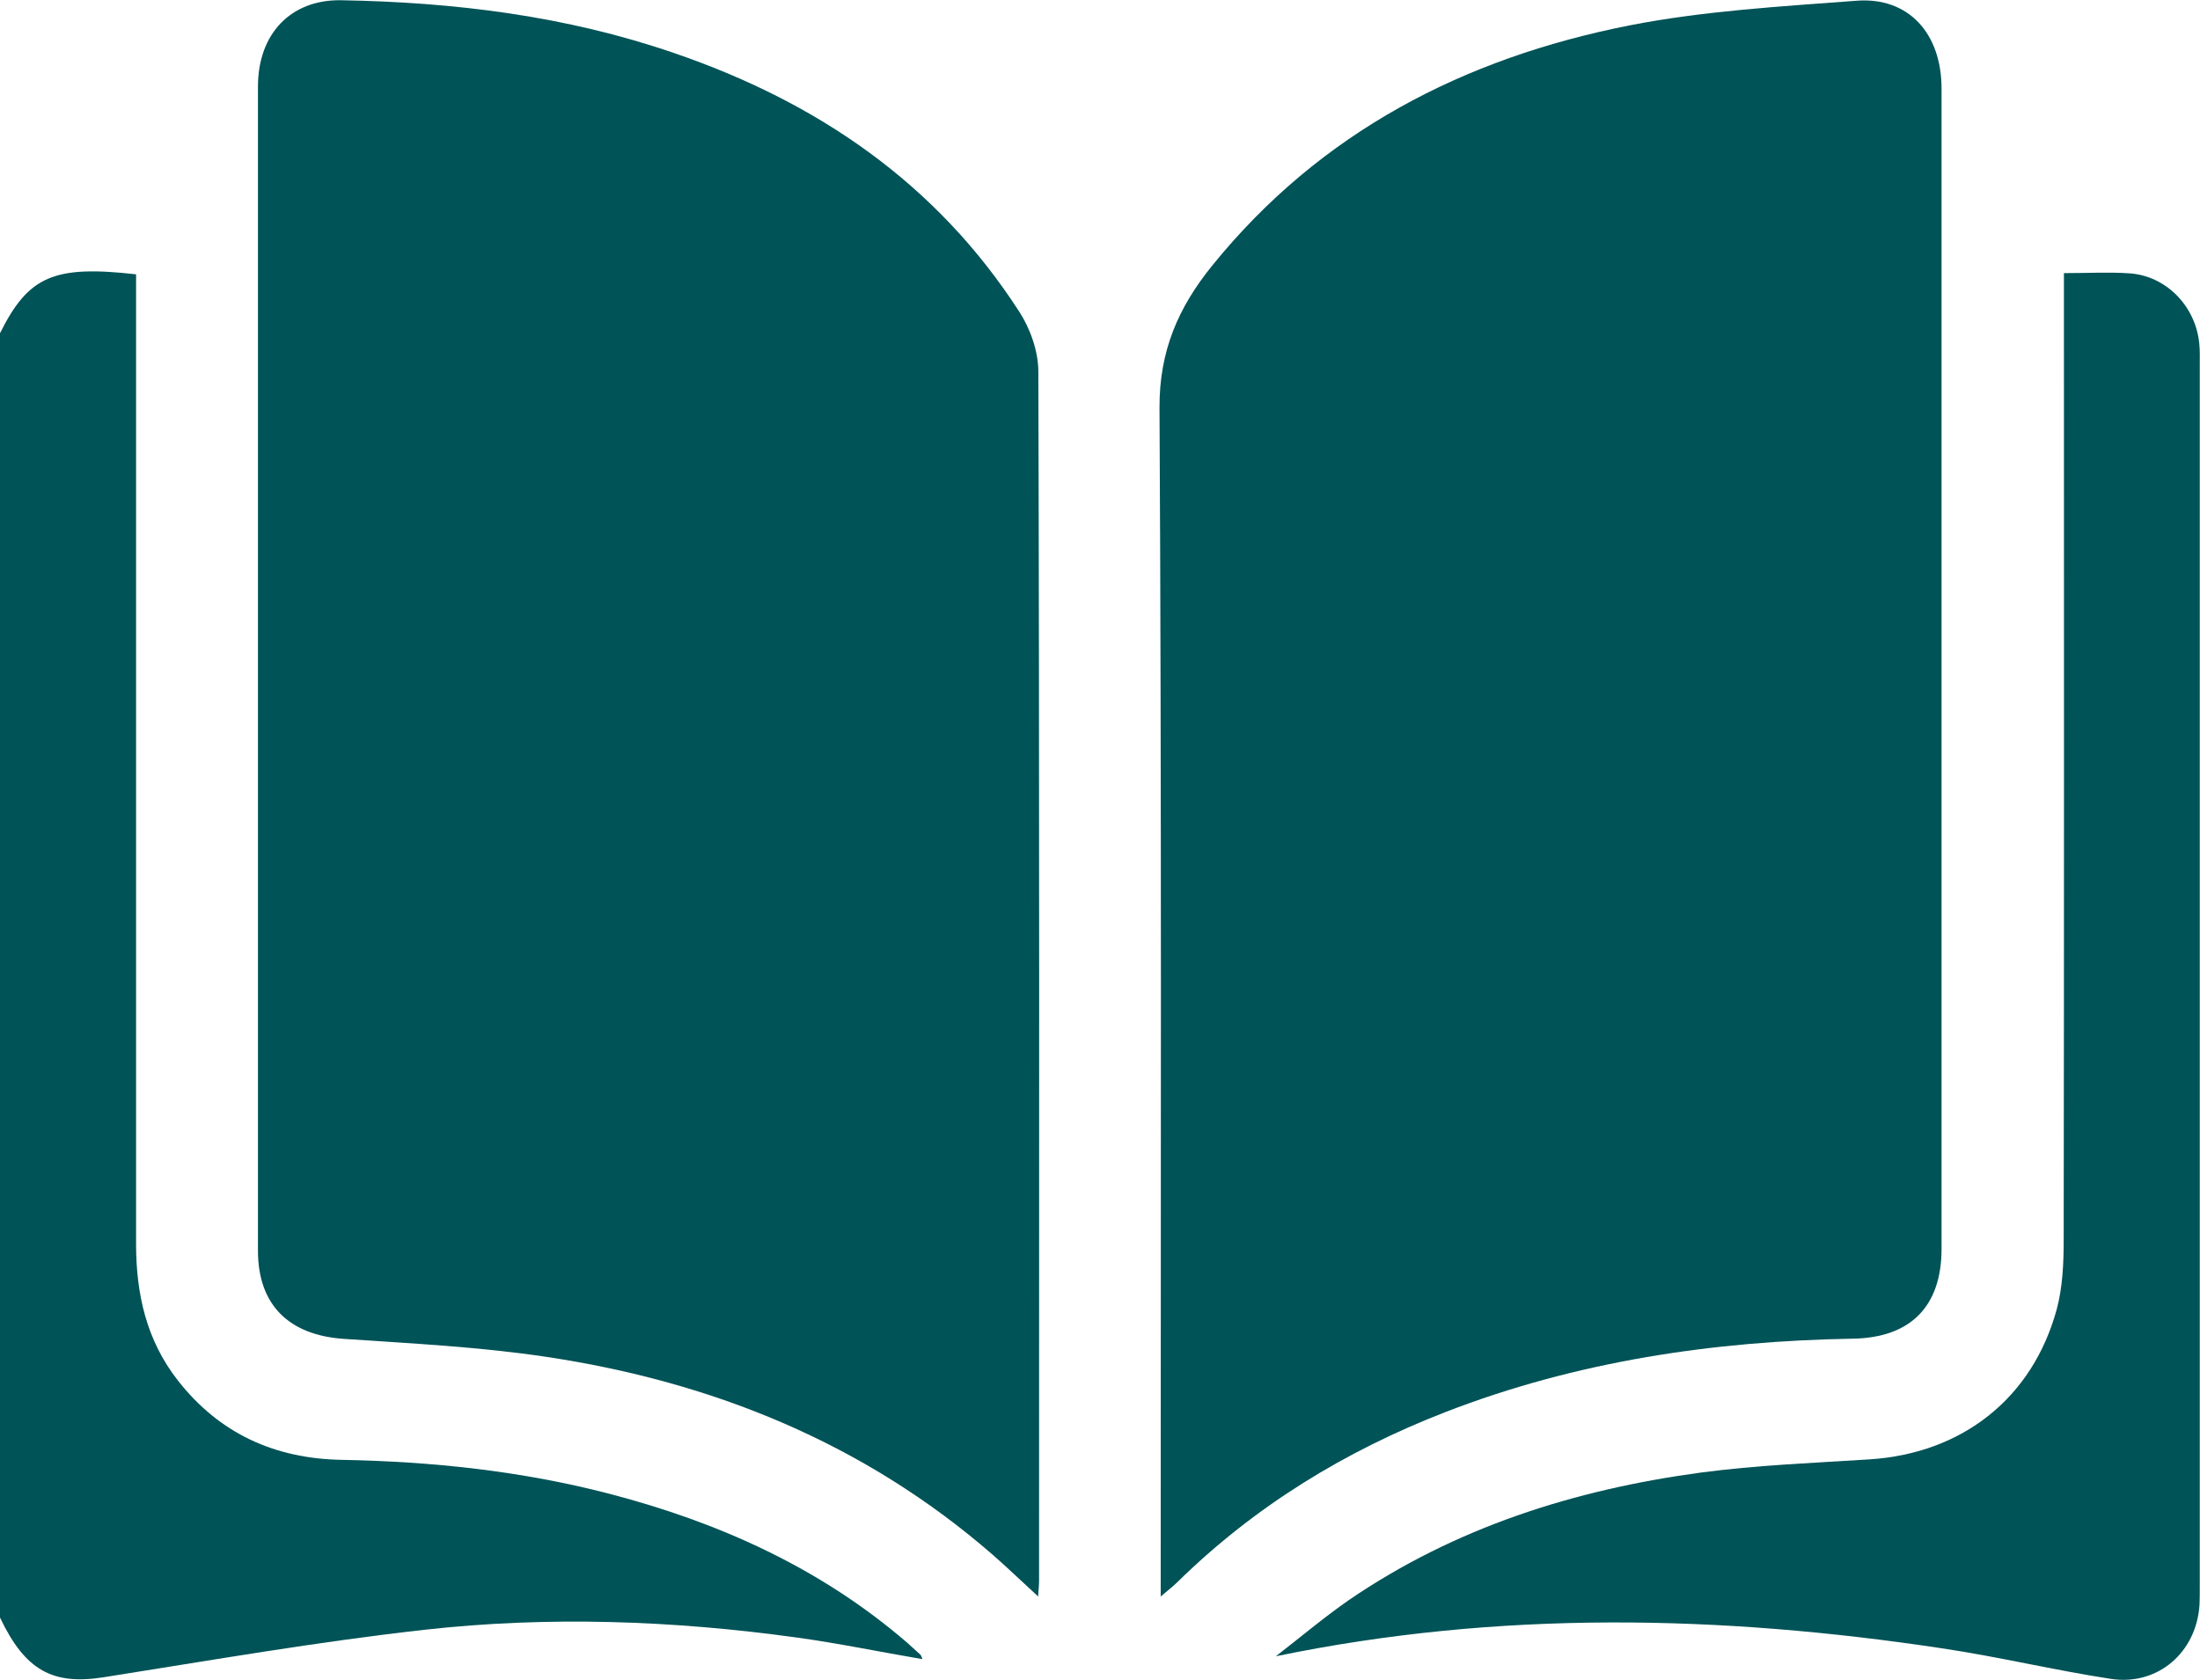
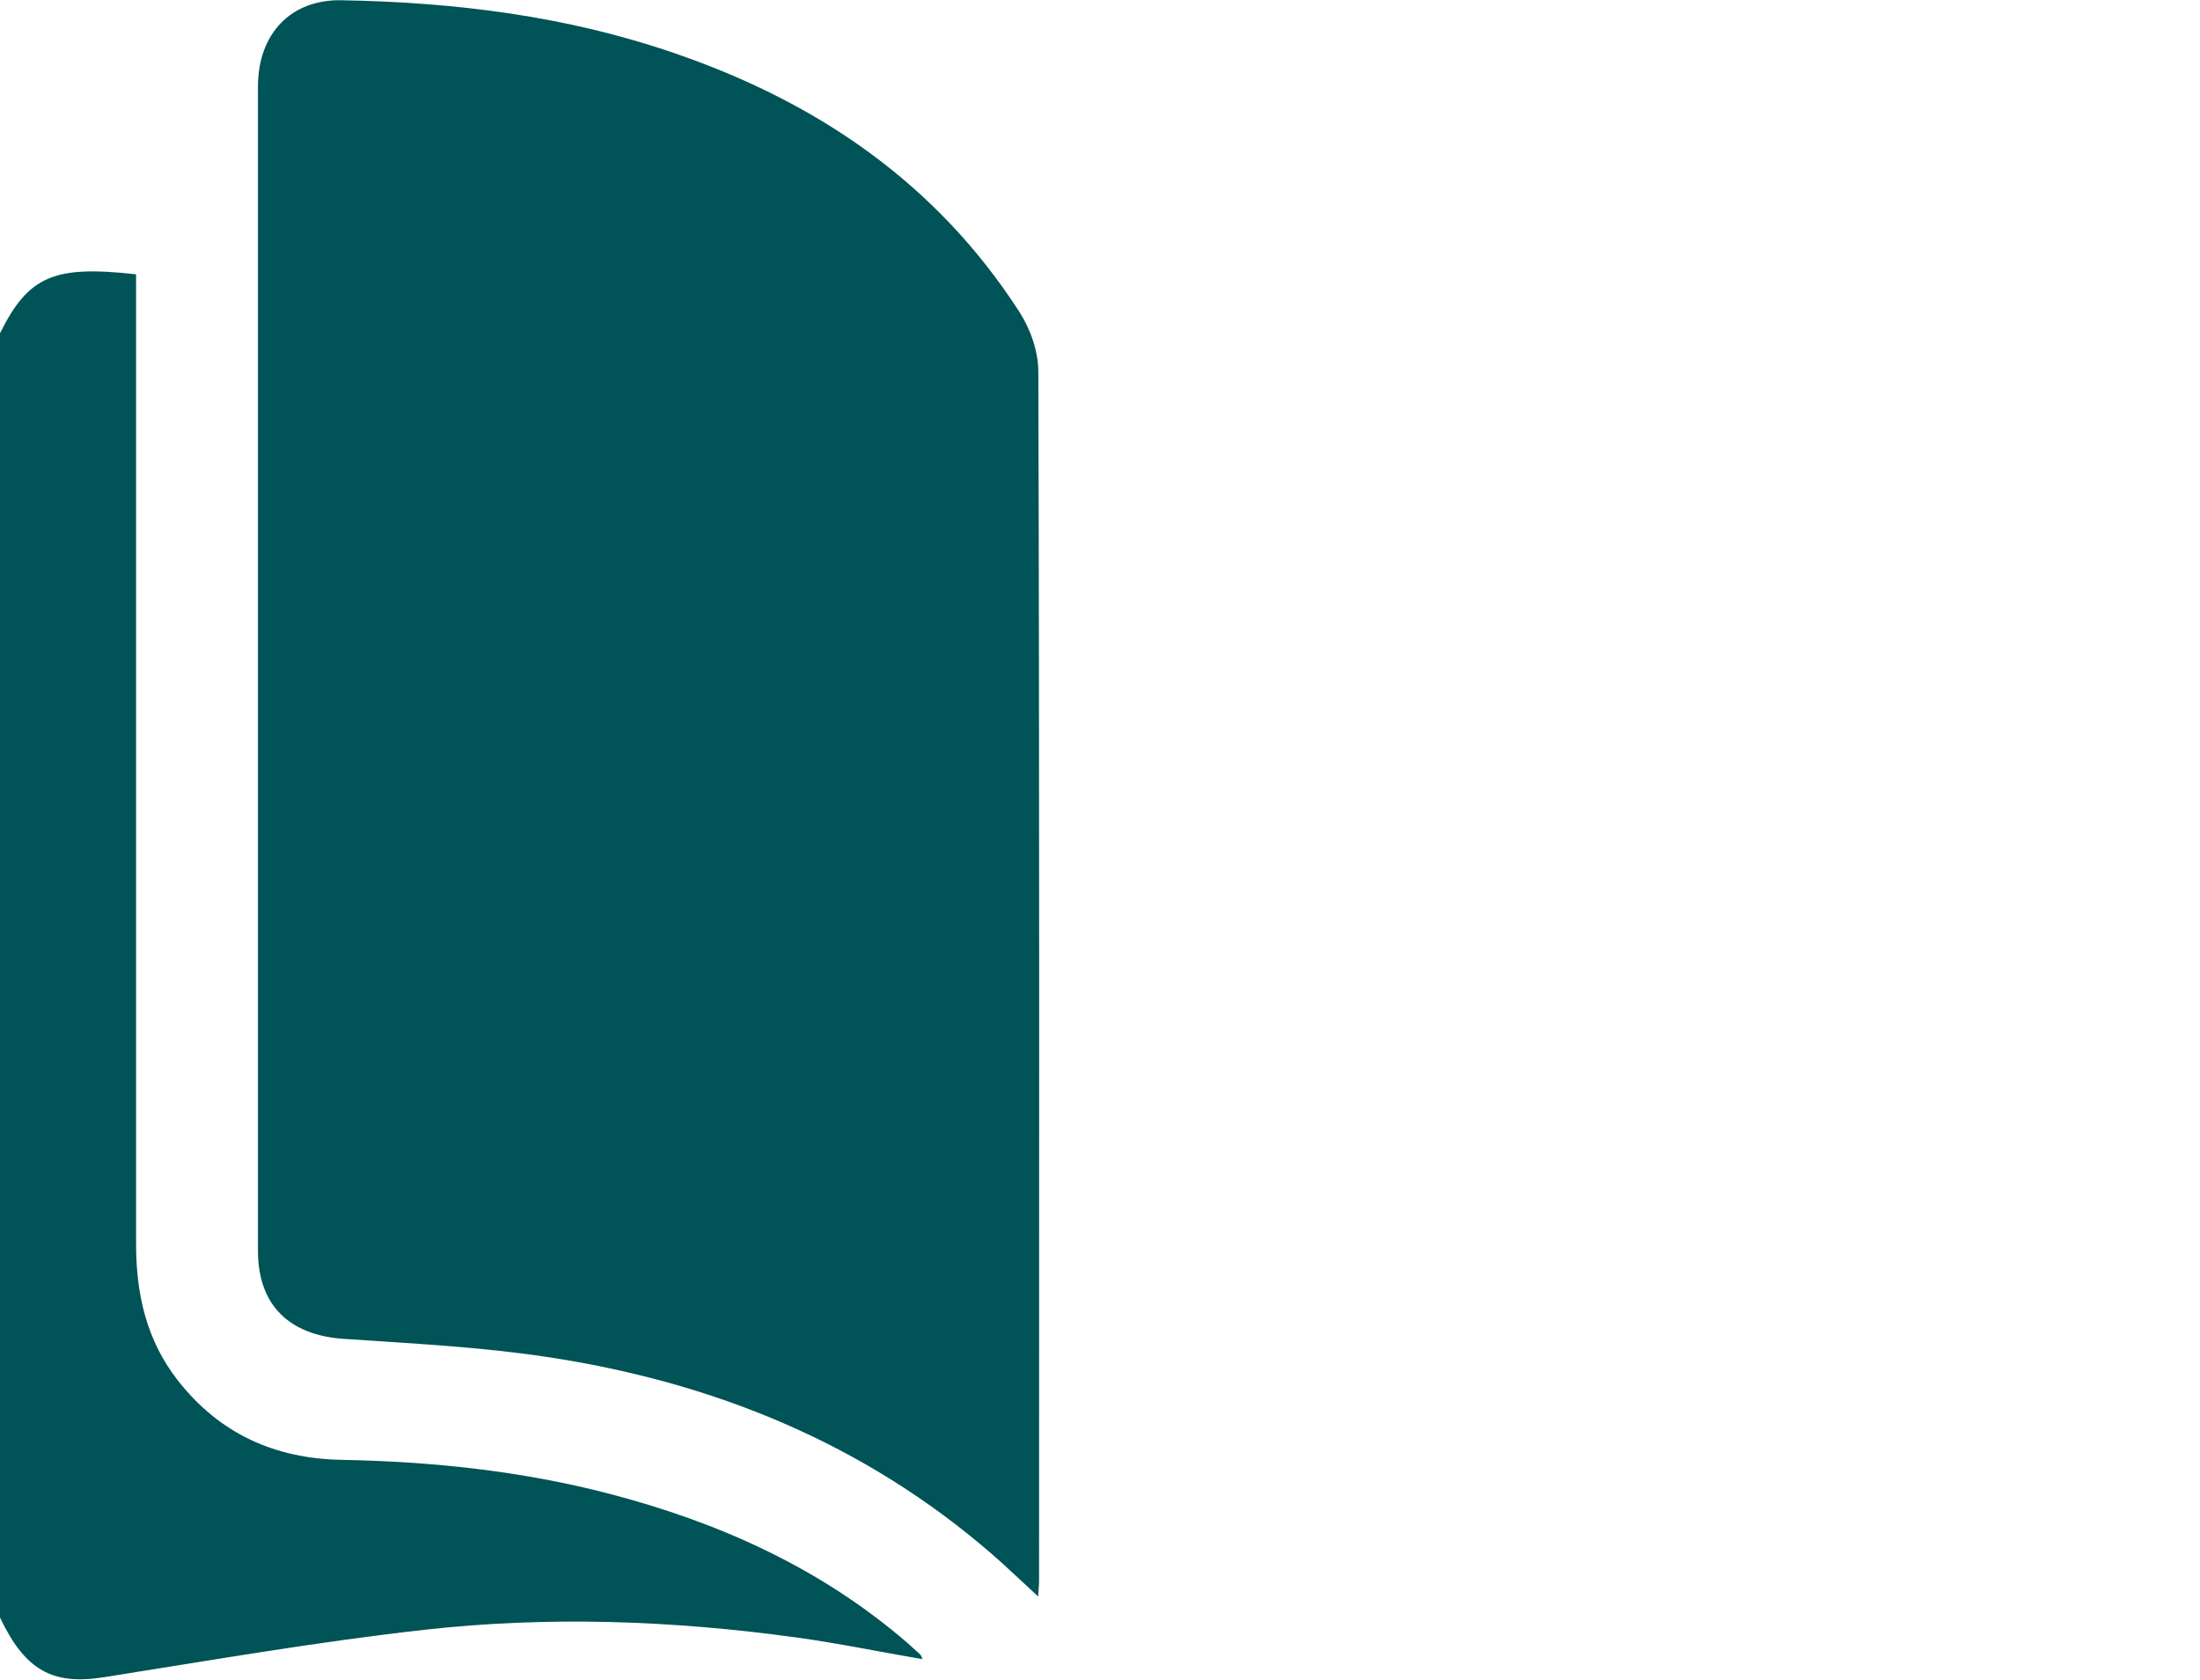
<svg xmlns="http://www.w3.org/2000/svg" id="Layer_2" viewBox="0 0 91.51 69.88">
  <defs>
    <style>.cls-1{fill:#005357;}</style>
  </defs>
  <g id="Layer_1-2">
    <g>
      <path class="cls-1" d="m0,13.86c1.18-2.37,2.23-2.84,5.66-2.45,0,.36,0,.73,0,1.11,0,13.07,0,26.15,0,39.22,0,2.08.43,4.01,1.74,5.68,1.73,2.21,4.03,3.25,6.81,3.3,3.76.07,7.48.46,11.13,1.41,4.57,1.19,8.8,3.09,12.41,6.21.18.16.35.32.53.48.04.04.05.1.09.19-1.76-.3-3.49-.66-5.23-.9-5.15-.71-10.33-.9-15.5-.32-4.46.5-8.88,1.27-13.31,1.97-2.13.34-3.28-.27-4.33-2.48V13.86Z" />
      <path class="cls-1" d="m43.19,66.41c-.72-.66-1.31-1.23-1.93-1.77-5.33-4.62-11.61-7.16-18.51-8.2-2.79-.42-5.62-.56-8.43-.75-2.29-.15-3.59-1.4-3.59-3.67,0-16.14,0-32.28,0-48.42,0-2.19,1.36-3.62,3.45-3.59,4.72.08,9.37.65,13.87,2.2,5.95,2.04,10.9,5.41,14.35,10.76.46.71.79,1.65.79,2.49.05,16.77.03,33.53.03,50.3,0,.17-.02.33-.04.66Z" />
-       <path class="cls-1" d="m48.28,66.41v-1.21c0-16.08.04-32.16-.05-48.24-.01-2.36.78-4.17,2.19-5.91,4.5-5.56,10.47-8.63,17.34-9.99,3.11-.61,6.31-.79,9.47-1.03,2.16-.16,3.53,1.36,3.53,3.66,0,12.75,0,25.49,0,38.24,0,3.34,0,6.67,0,10.01,0,2.39-1.28,3.7-3.69,3.74-5.82.1-11.49.94-16.94,3.05-4.18,1.62-7.94,3.92-11.15,7.07-.18.18-.38.33-.72.62Z" />
-       <path class="cls-1" d="m85.85,11.36c1.02,0,1.89-.05,2.74.01,1.52.11,2.74,1.37,2.89,2.92.03.3.02.6.02.89,0,16.95,0,33.9,0,50.85,0,.24,0,.48-.01.71-.12,1.98-1.73,3.39-3.69,3.09-2.35-.36-4.67-.92-7.02-1.27-9.22-1.39-18.43-1.59-27.71.33,1.01-.78,1.99-1.61,3.04-2.34,4.42-3.02,9.38-4.59,14.63-5.3,2.33-.31,4.68-.4,7.03-.55,3.85-.25,6.77-2.54,7.78-6.24.25-.93.29-1.94.29-2.92.02-12.99.01-25.97.01-38.96,0-.38,0-.76,0-1.23Z" />
    </g>
  </g>
</svg>